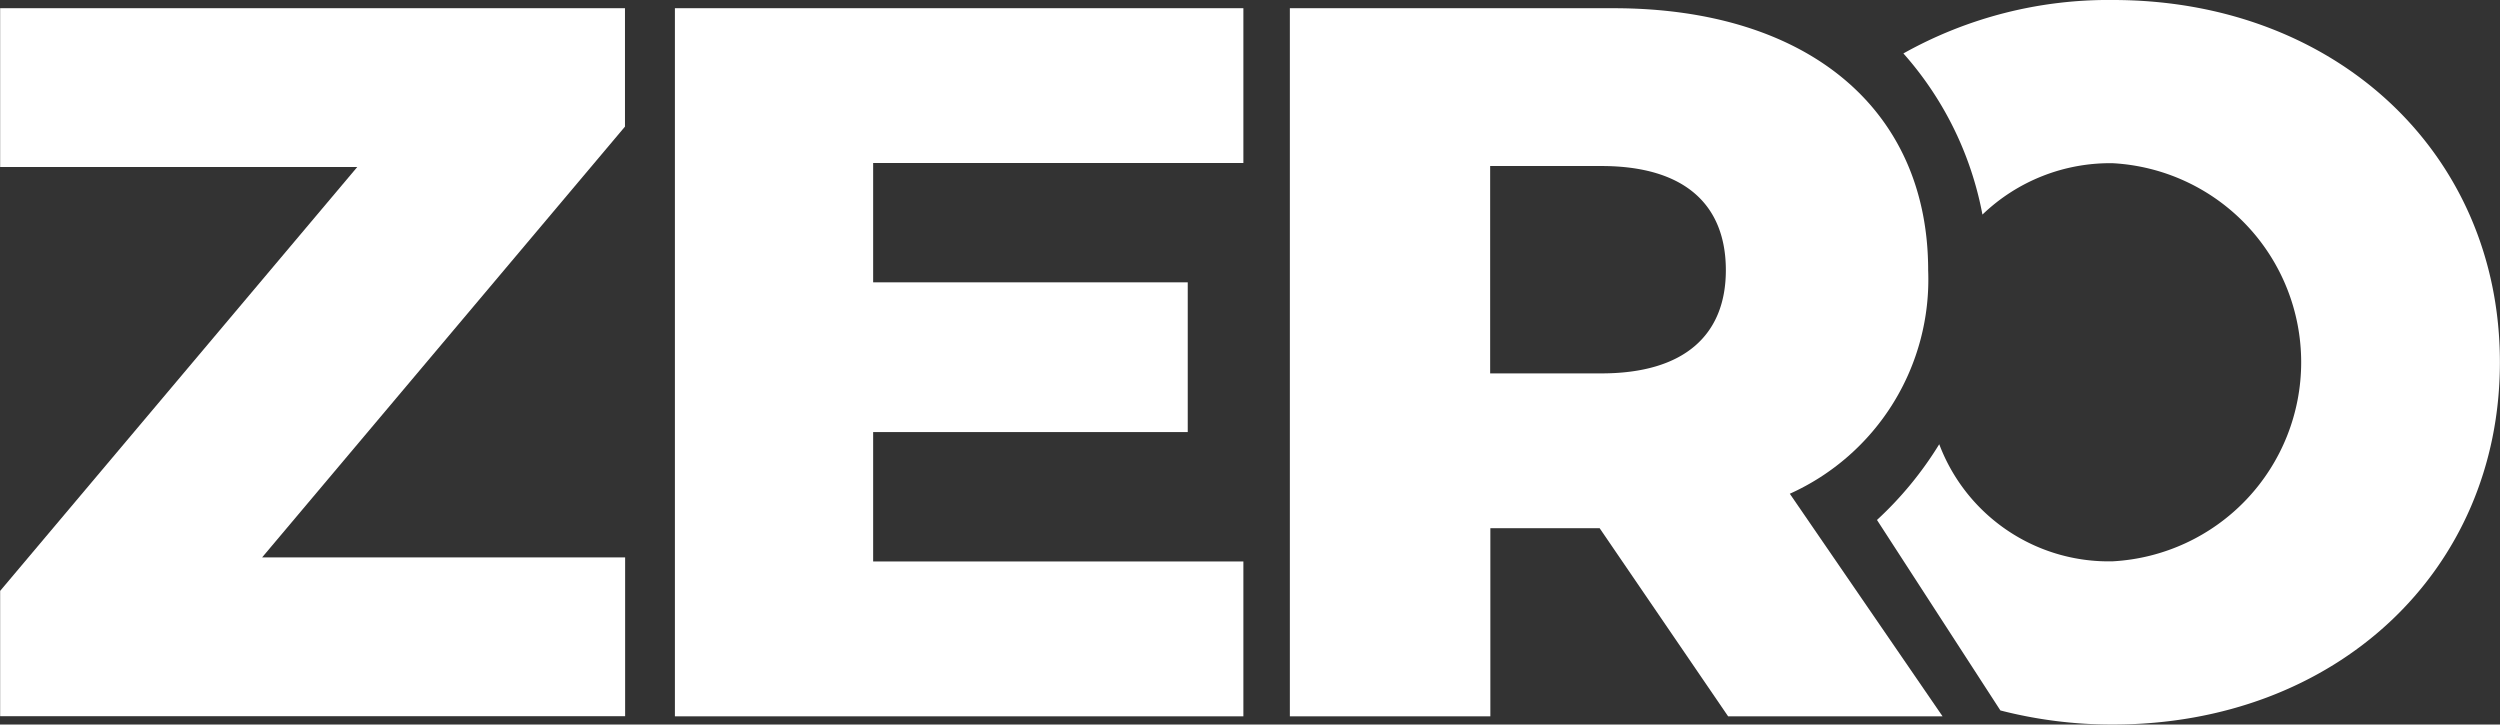
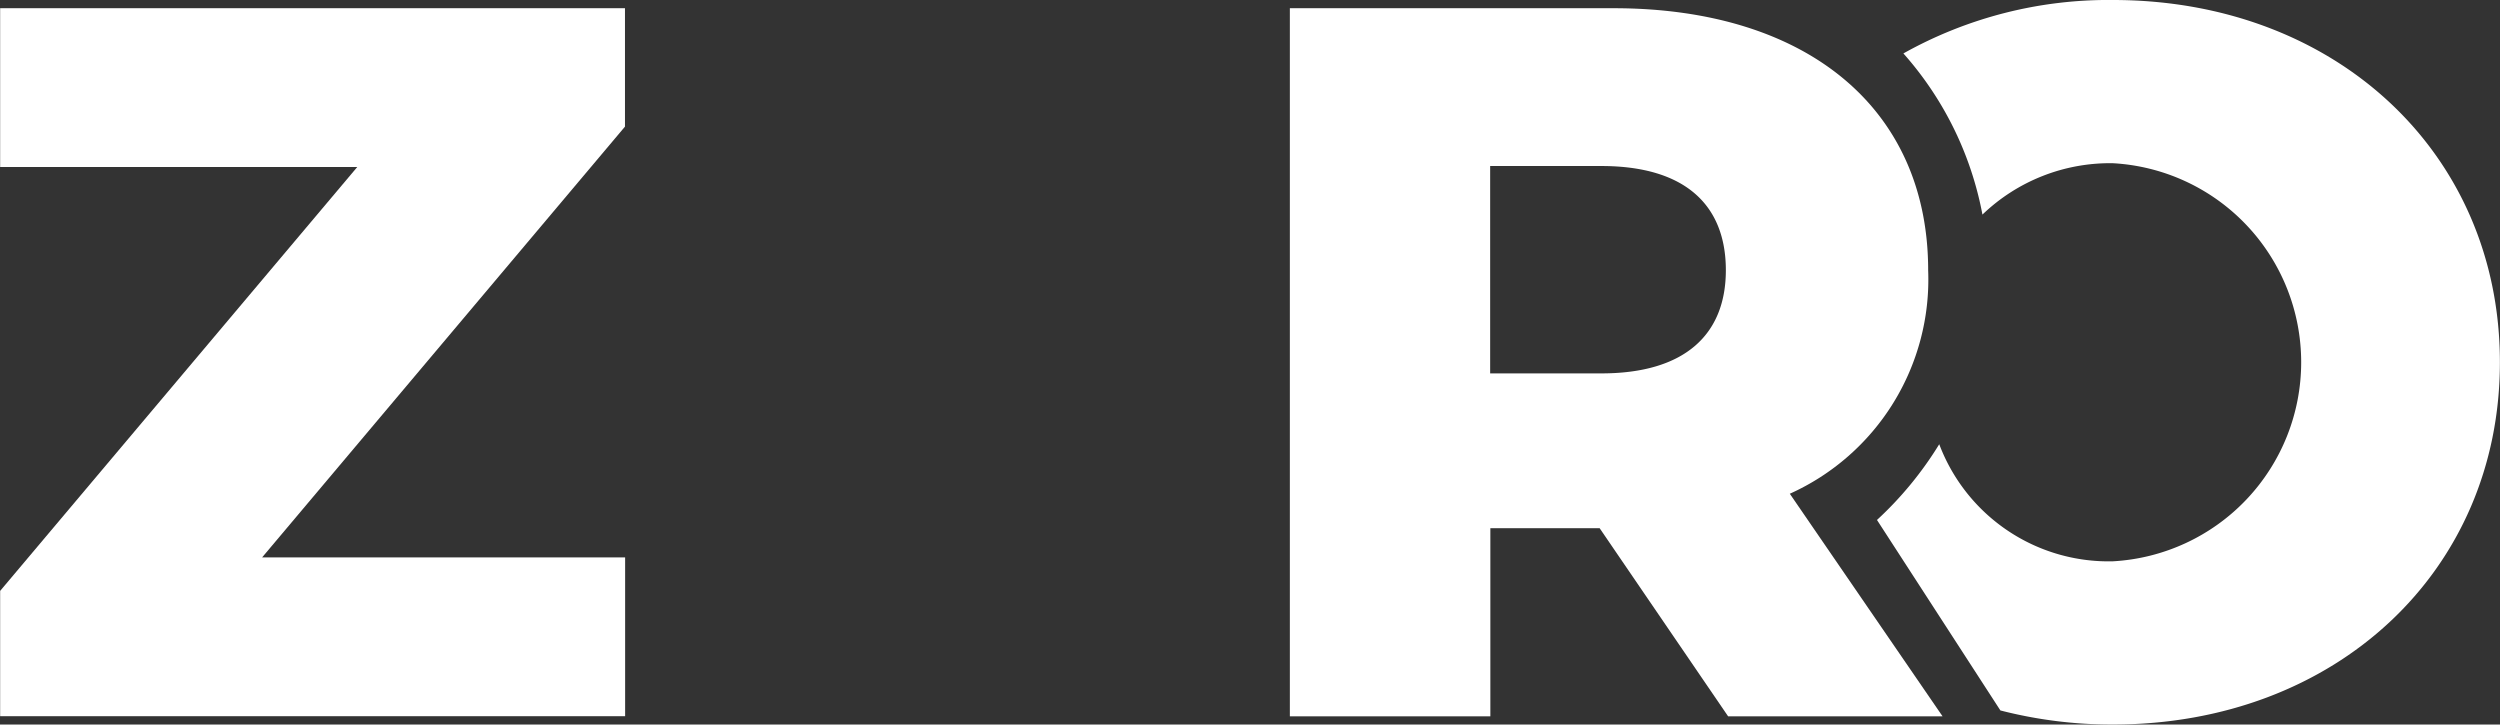
<svg xmlns="http://www.w3.org/2000/svg" id="Grupo_32" data-name="Grupo 32" width="49.874" height="14.454" viewBox="0 0 49.874 14.454">
  <rect x="0" y="0" width="49.874" height="14.454" fill="#333333" stroke="none" />
  <path id="Caminho_46" data-name="Caminho 46" d="M151.965,194.425v-2.362H139.5v3.168h7.124l-7.124,8.456v2.5h12.468v-3.168h-7.242Z" transform="translate(-139.497 -191.899)" fill="#fff" />
-   <path id="Caminho_47" data-name="Caminho 47" d="M227.245,200.519h6.276v-2.987h-6.276v-2.381h7.386v-3.088H223.29v14.126h11.341V203.1h-7.386Z" transform="translate(-209.826 -191.899)" fill="#fff" />
  <path id="Caminho_48" data-name="Caminho 48" d="M312.377,197.29c0-3.229-2.422-5.227-6.276-5.227h-6.458v14.126h4v-3.753h2.18l2.563,3.753h4.278l-3.047-4.44A4.687,4.687,0,0,0,312.377,197.29Zm-6.518,2.058h-2.22v-4.137h2.22c1.655,0,2.482.767,2.482,2.079C308.341,198.581,307.513,199.348,305.859,199.348Z" transform="translate(-273.911 -191.899)" fill="#fff" />
  <path id="Caminho_49" data-name="Caminho 49" d="M377.252,191.044a8.372,8.372,0,0,0-4.178,1.066,6.706,6.706,0,0,1,1.577,3.215,3.673,3.673,0,0,1,2.6-1.025,3.977,3.977,0,0,1,0,7.942,3.611,3.611,0,0,1-3.462-2.336,7.1,7.1,0,0,1-1.242,1.511l2.462,3.8a8.918,8.918,0,0,0,2.242.281c4.447,0,7.723-3.057,7.723-7.227S381.7,191.044,377.252,191.044Z" transform="translate(-335.102 -191.044)" fill="#fff" />
</svg>